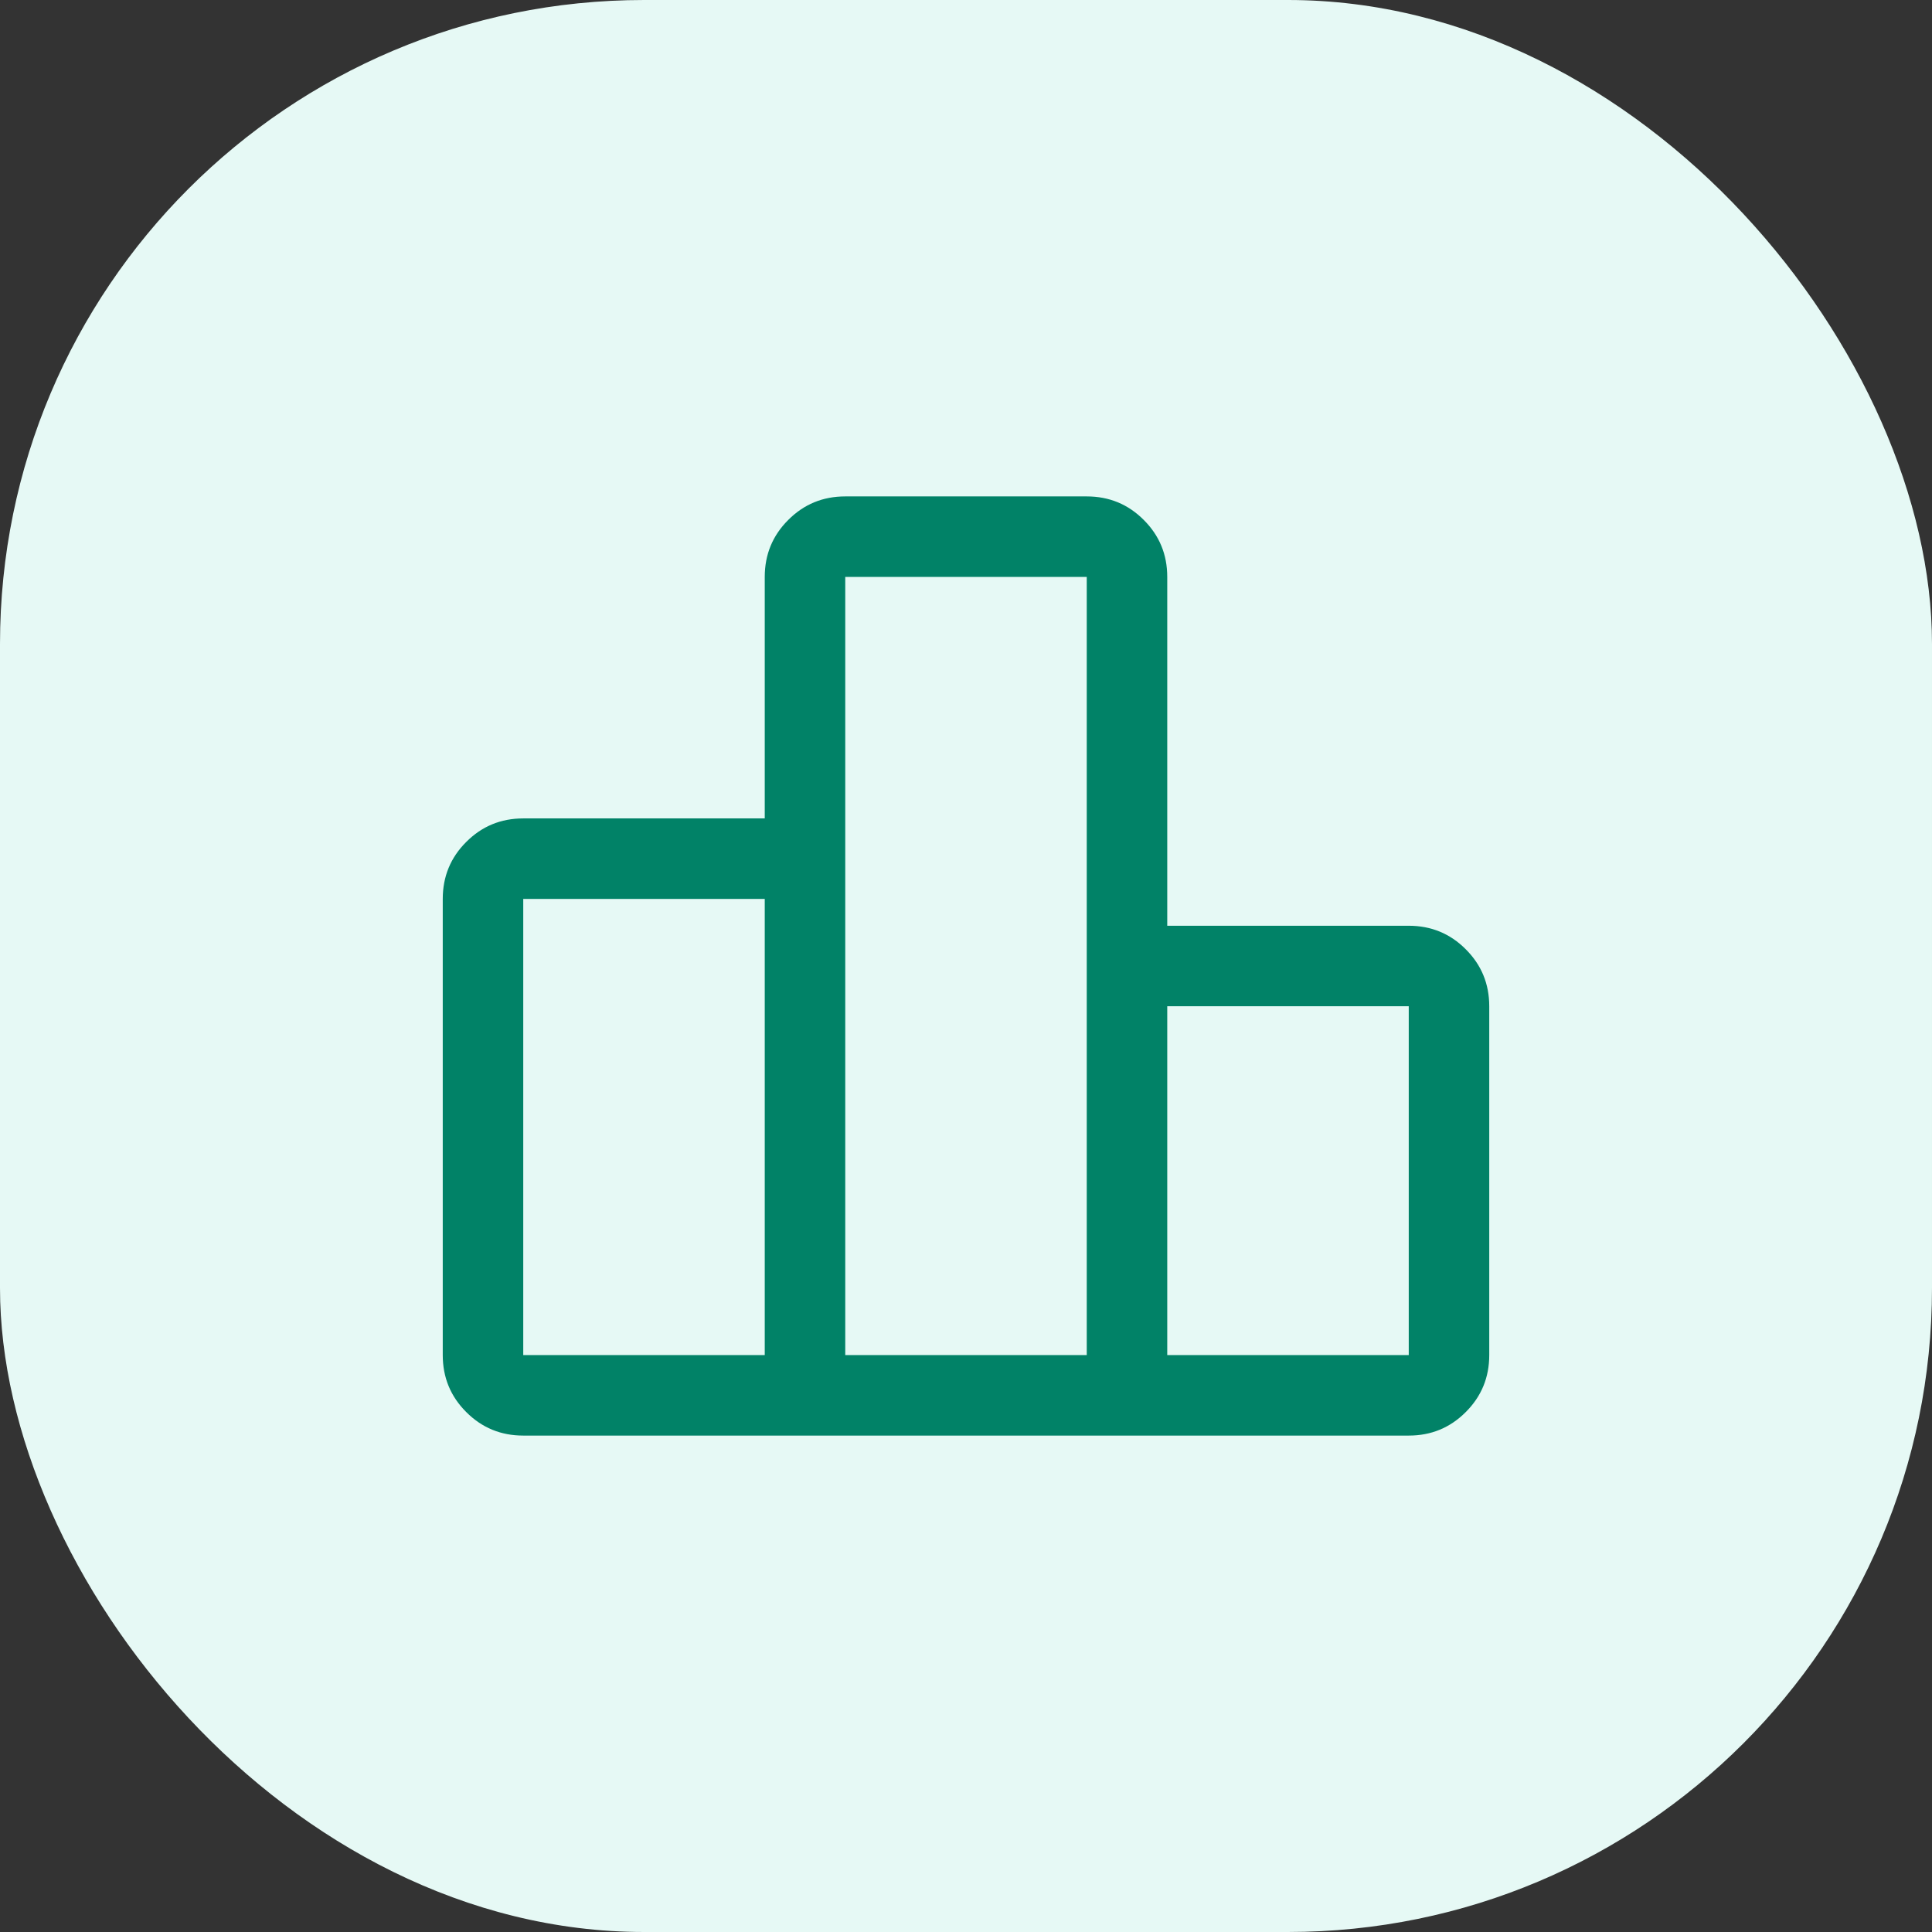
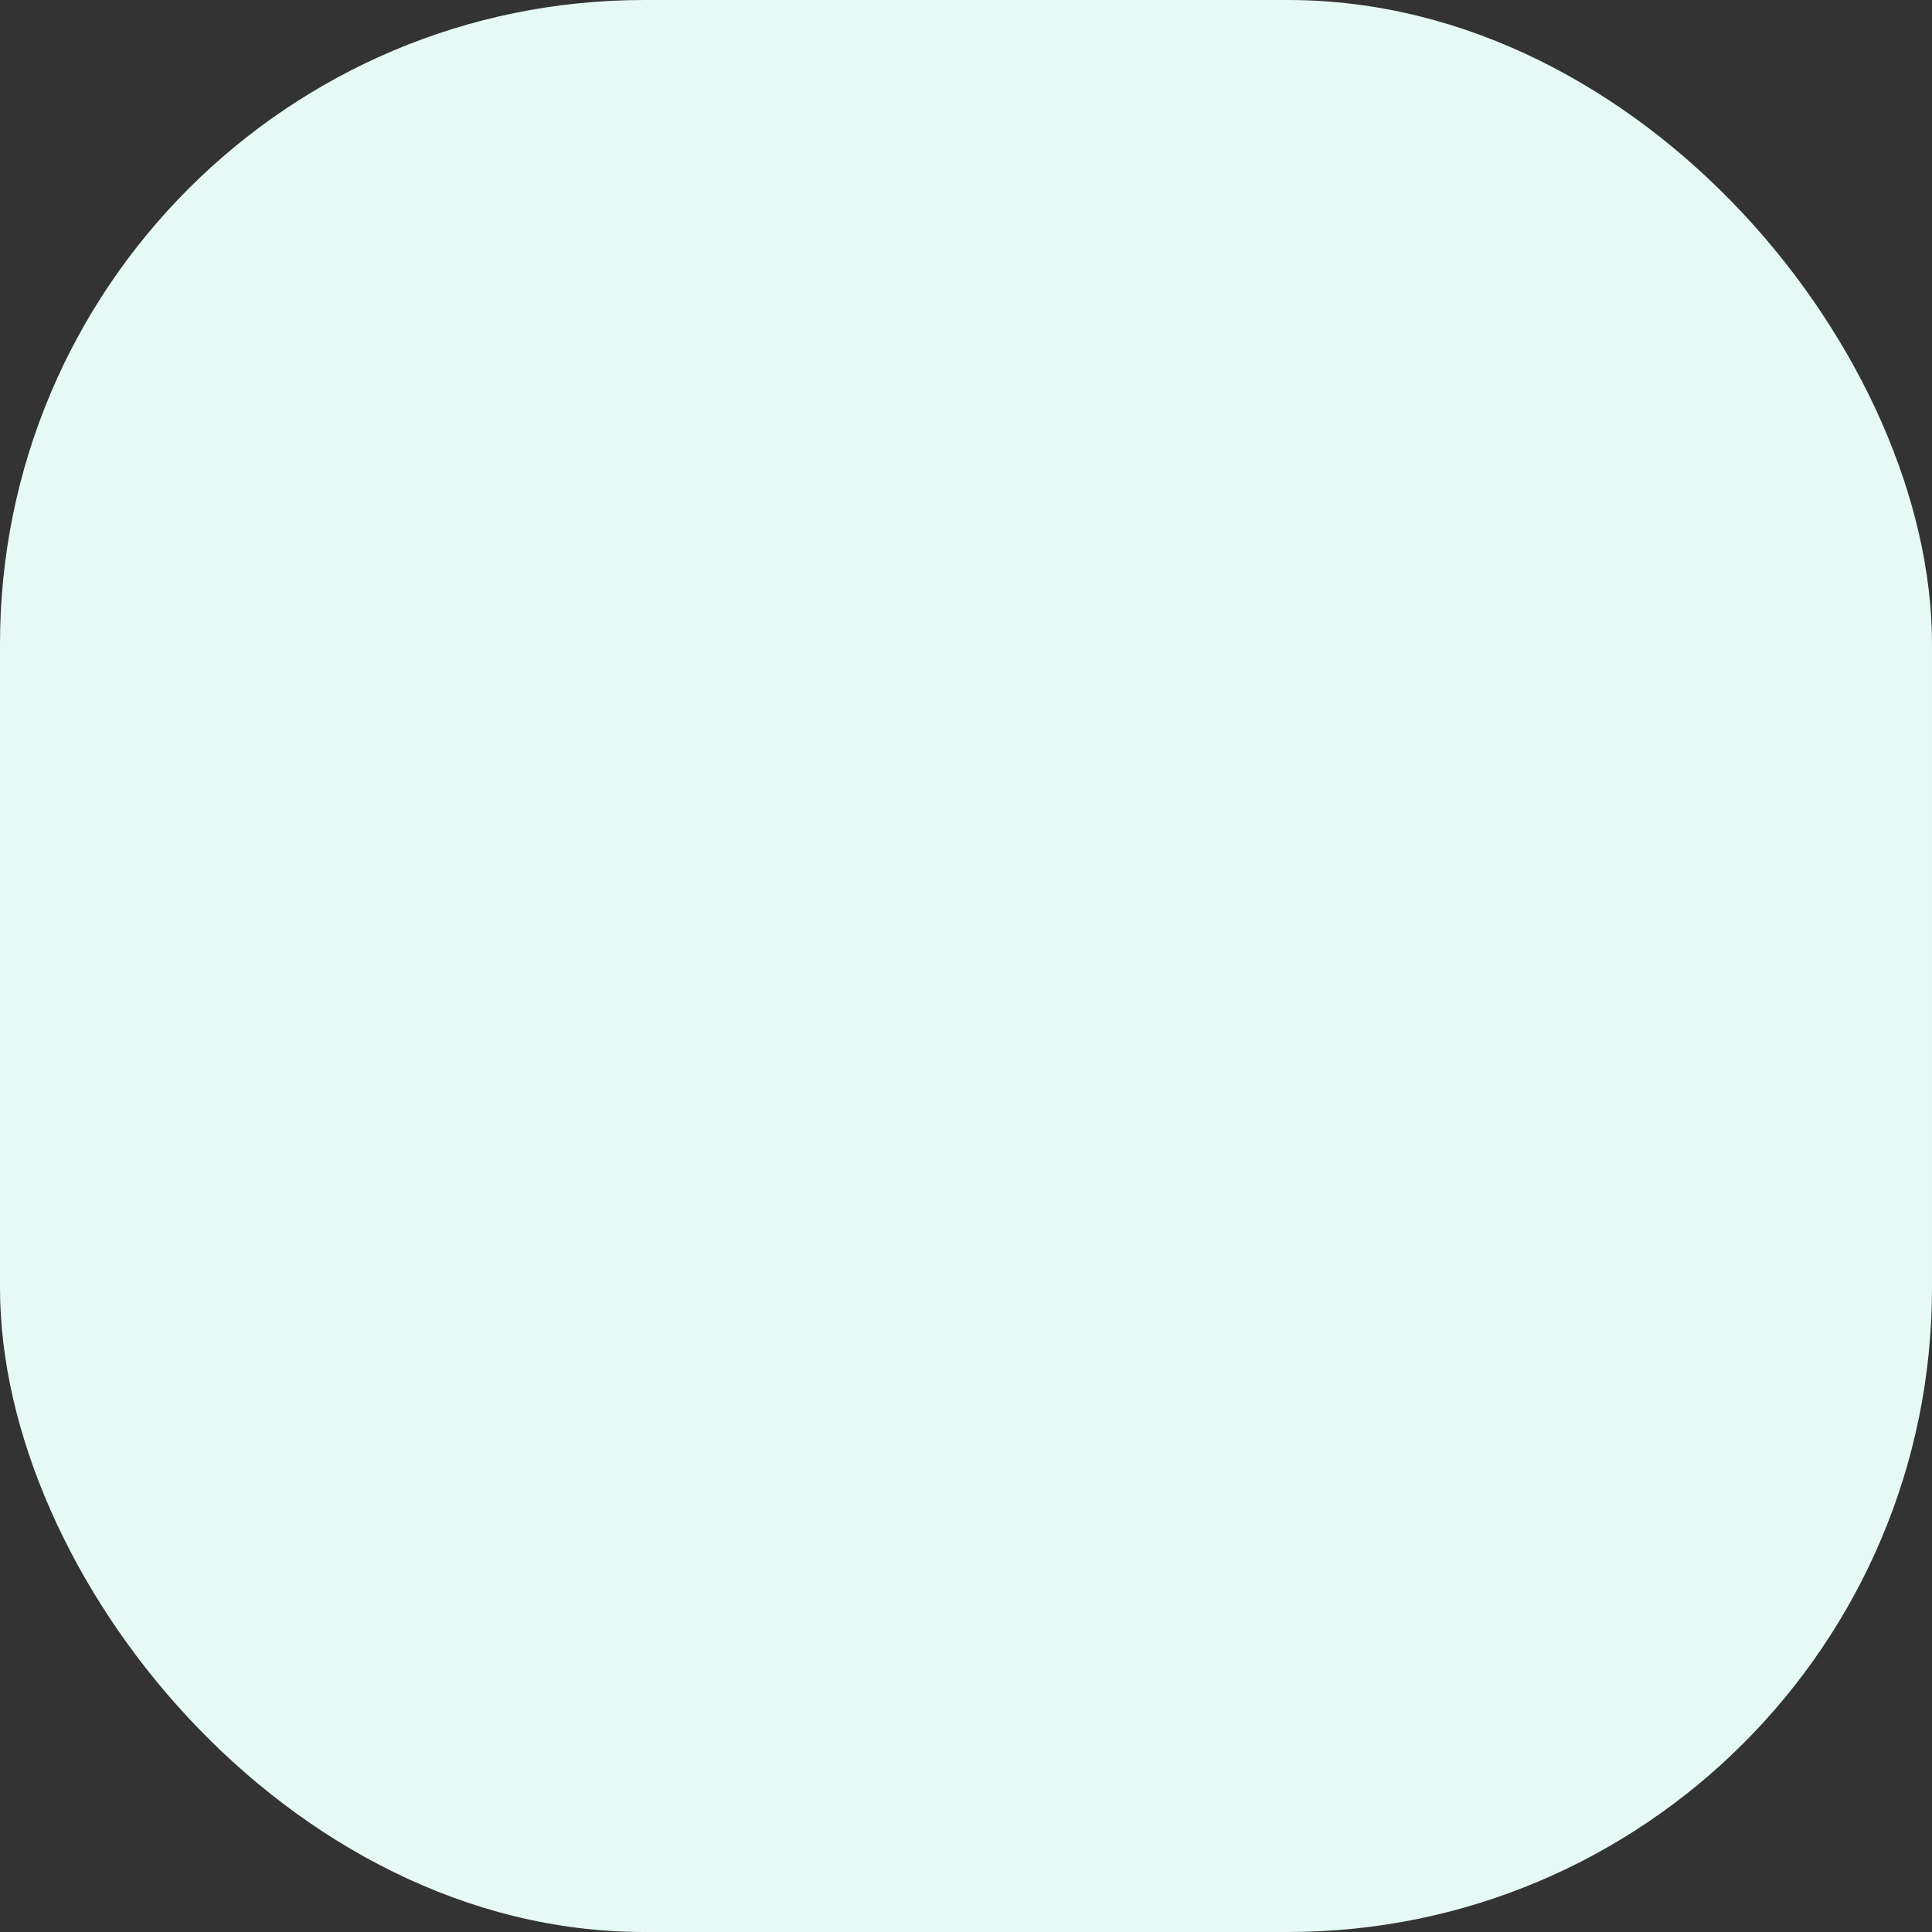
<svg xmlns="http://www.w3.org/2000/svg" width="36" height="36" viewBox="0 0 36 36" fill="none">
  <rect x="0" y="0" width="36" height="36" fill="#333333" stroke="none" />
  <rect width="36" height="36" rx="12" fill="#E6F9F5" />
-   <path d="M9.75 16.75V25.25H14.25V16.75H9.75ZM15.75 10.75V25.25H20.25V10.75H15.75ZM21.75 18.75V25.25H26.25V18.75H21.75ZM26.25 26.75H9.75C9.333 26.75 8.979 26.604 8.688 26.312C8.396 26.021 8.25 25.667 8.25 25.25V16.75C8.25 16.333 8.396 15.979 8.688 15.688C8.979 15.396 9.333 15.25 9.75 15.25H14.25V10.75C14.25 10.333 14.396 9.979 14.688 9.688C14.979 9.396 15.333 9.25 15.75 9.25H20.25C20.667 9.25 21.021 9.396 21.312 9.688C21.604 9.979 21.75 10.333 21.75 10.75V17.25H26.25C26.667 17.25 27.021 17.396 27.312 17.688C27.604 17.979 27.75 18.333 27.75 18.75V25.25C27.75 25.667 27.604 26.021 27.312 26.312C27.021 26.604 26.667 26.75 26.25 26.75Z" fill="#018267" />
</svg>